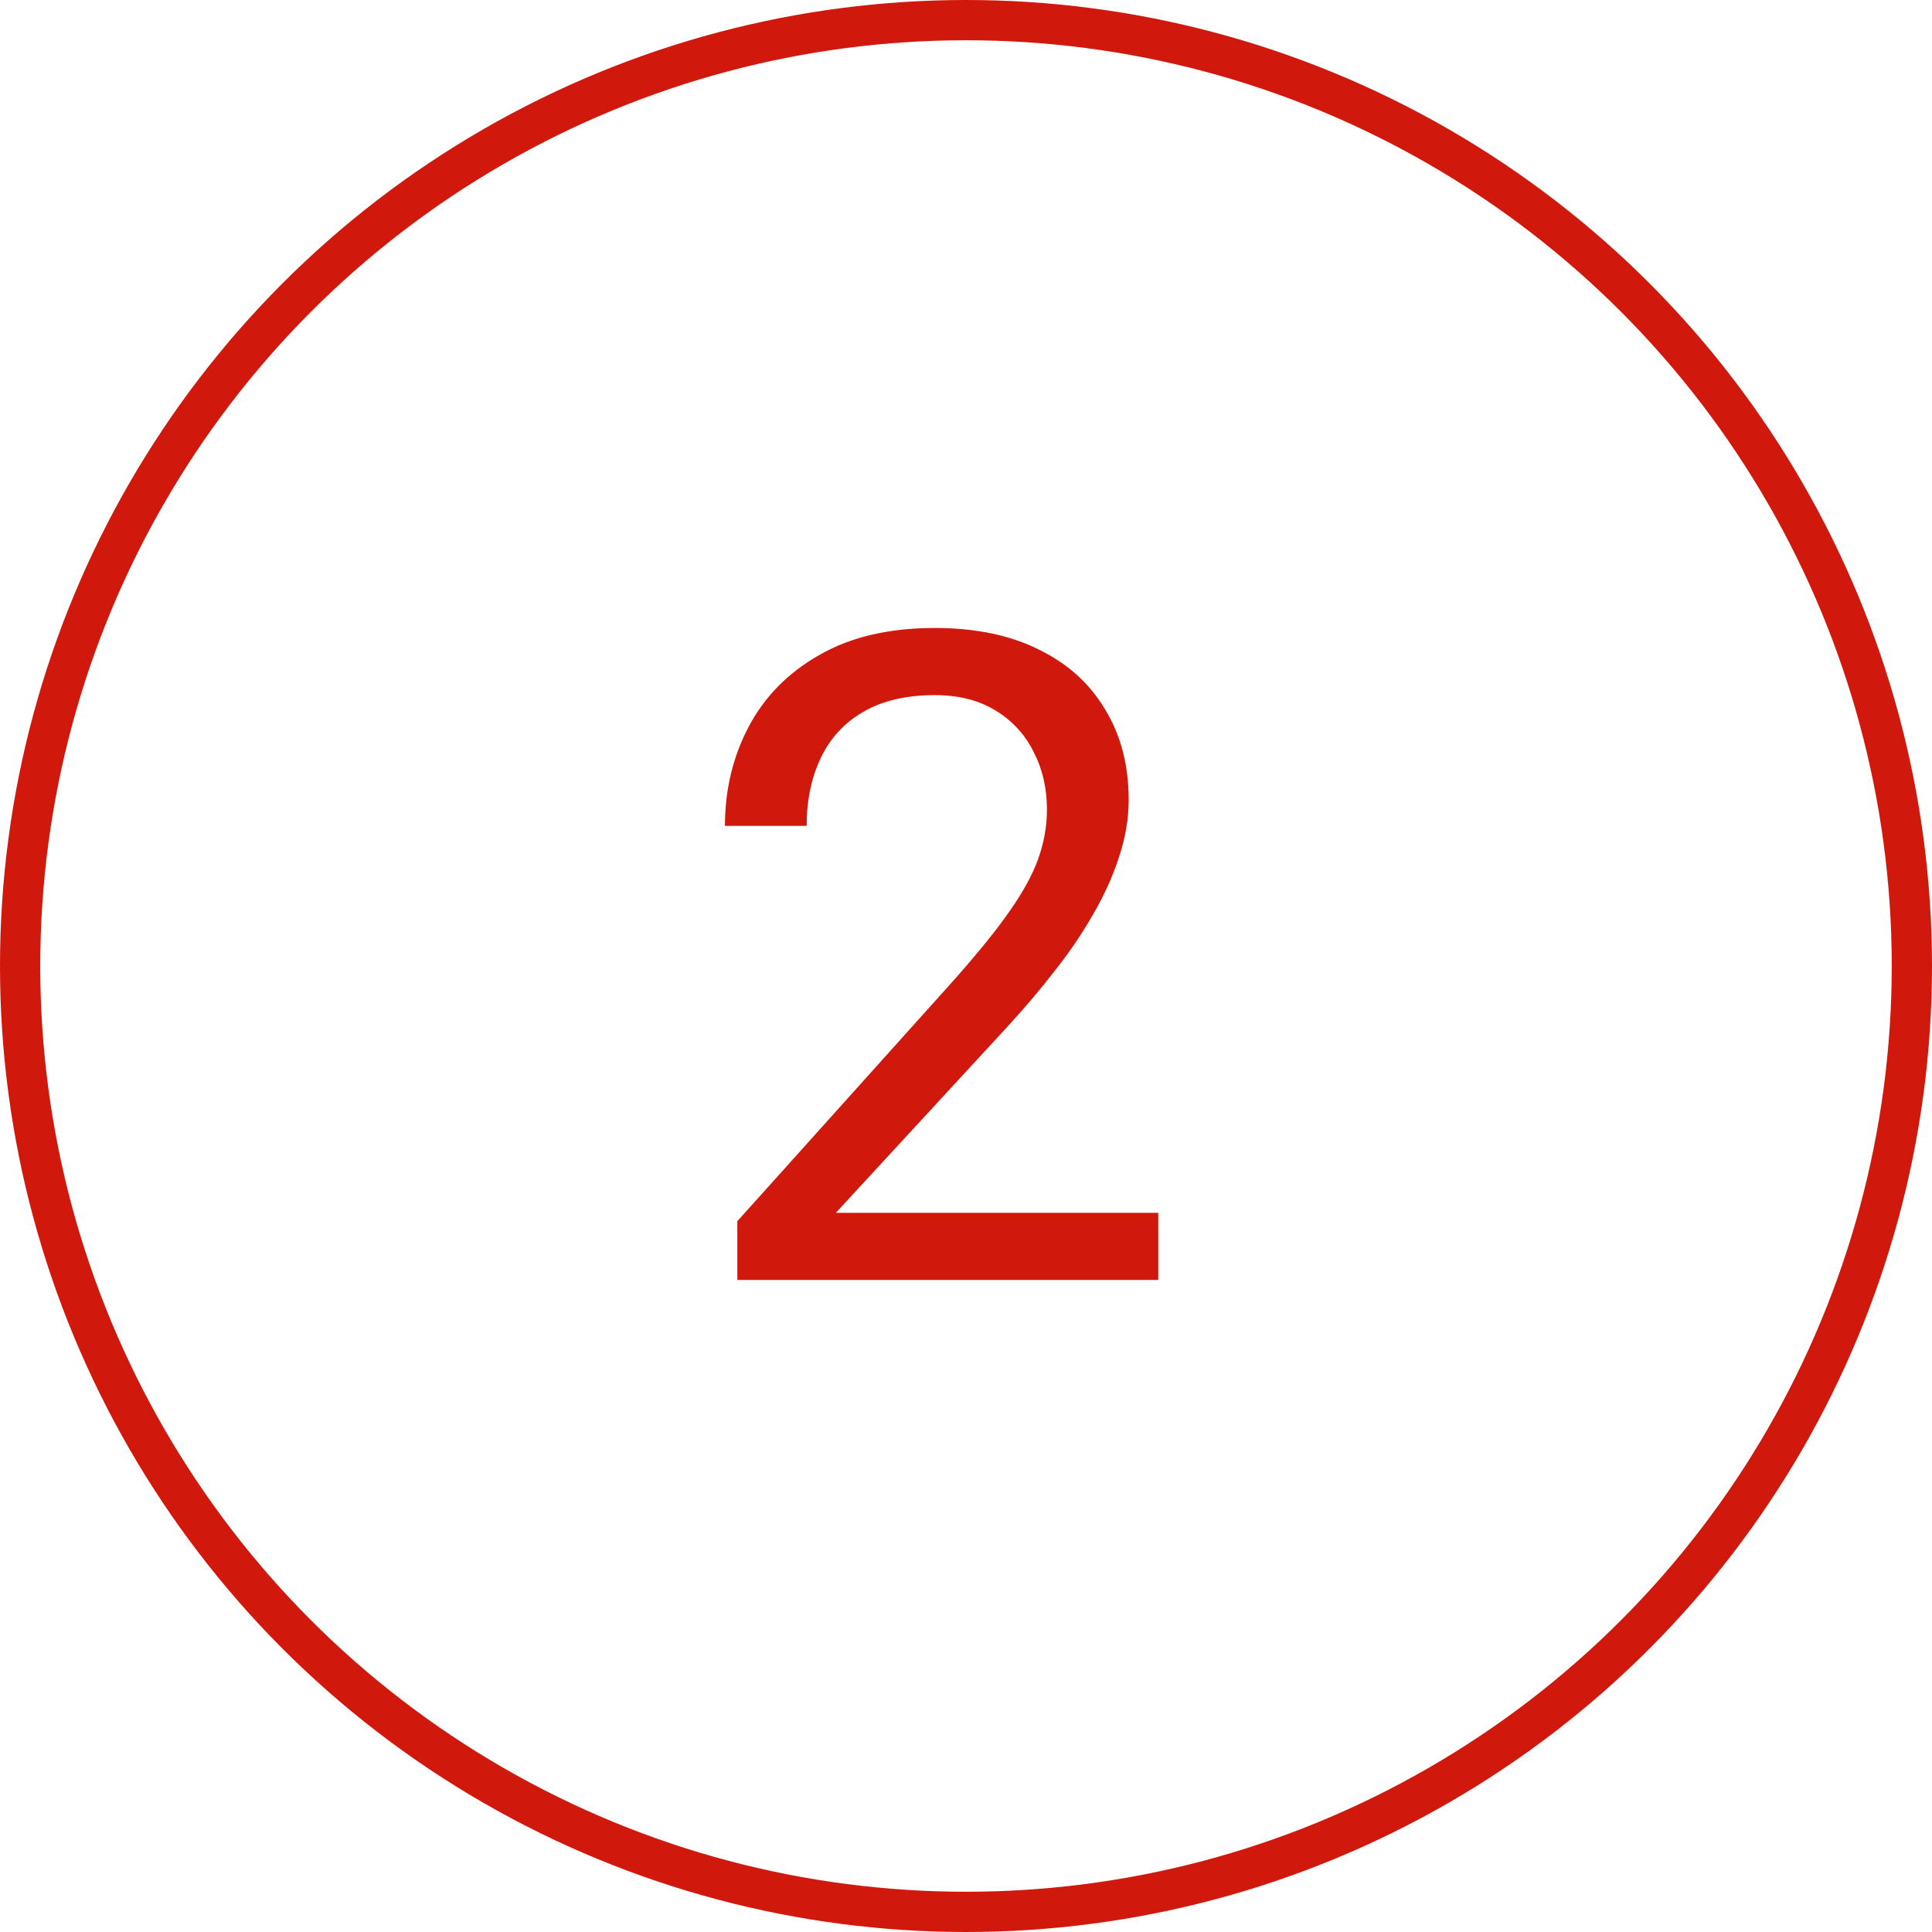
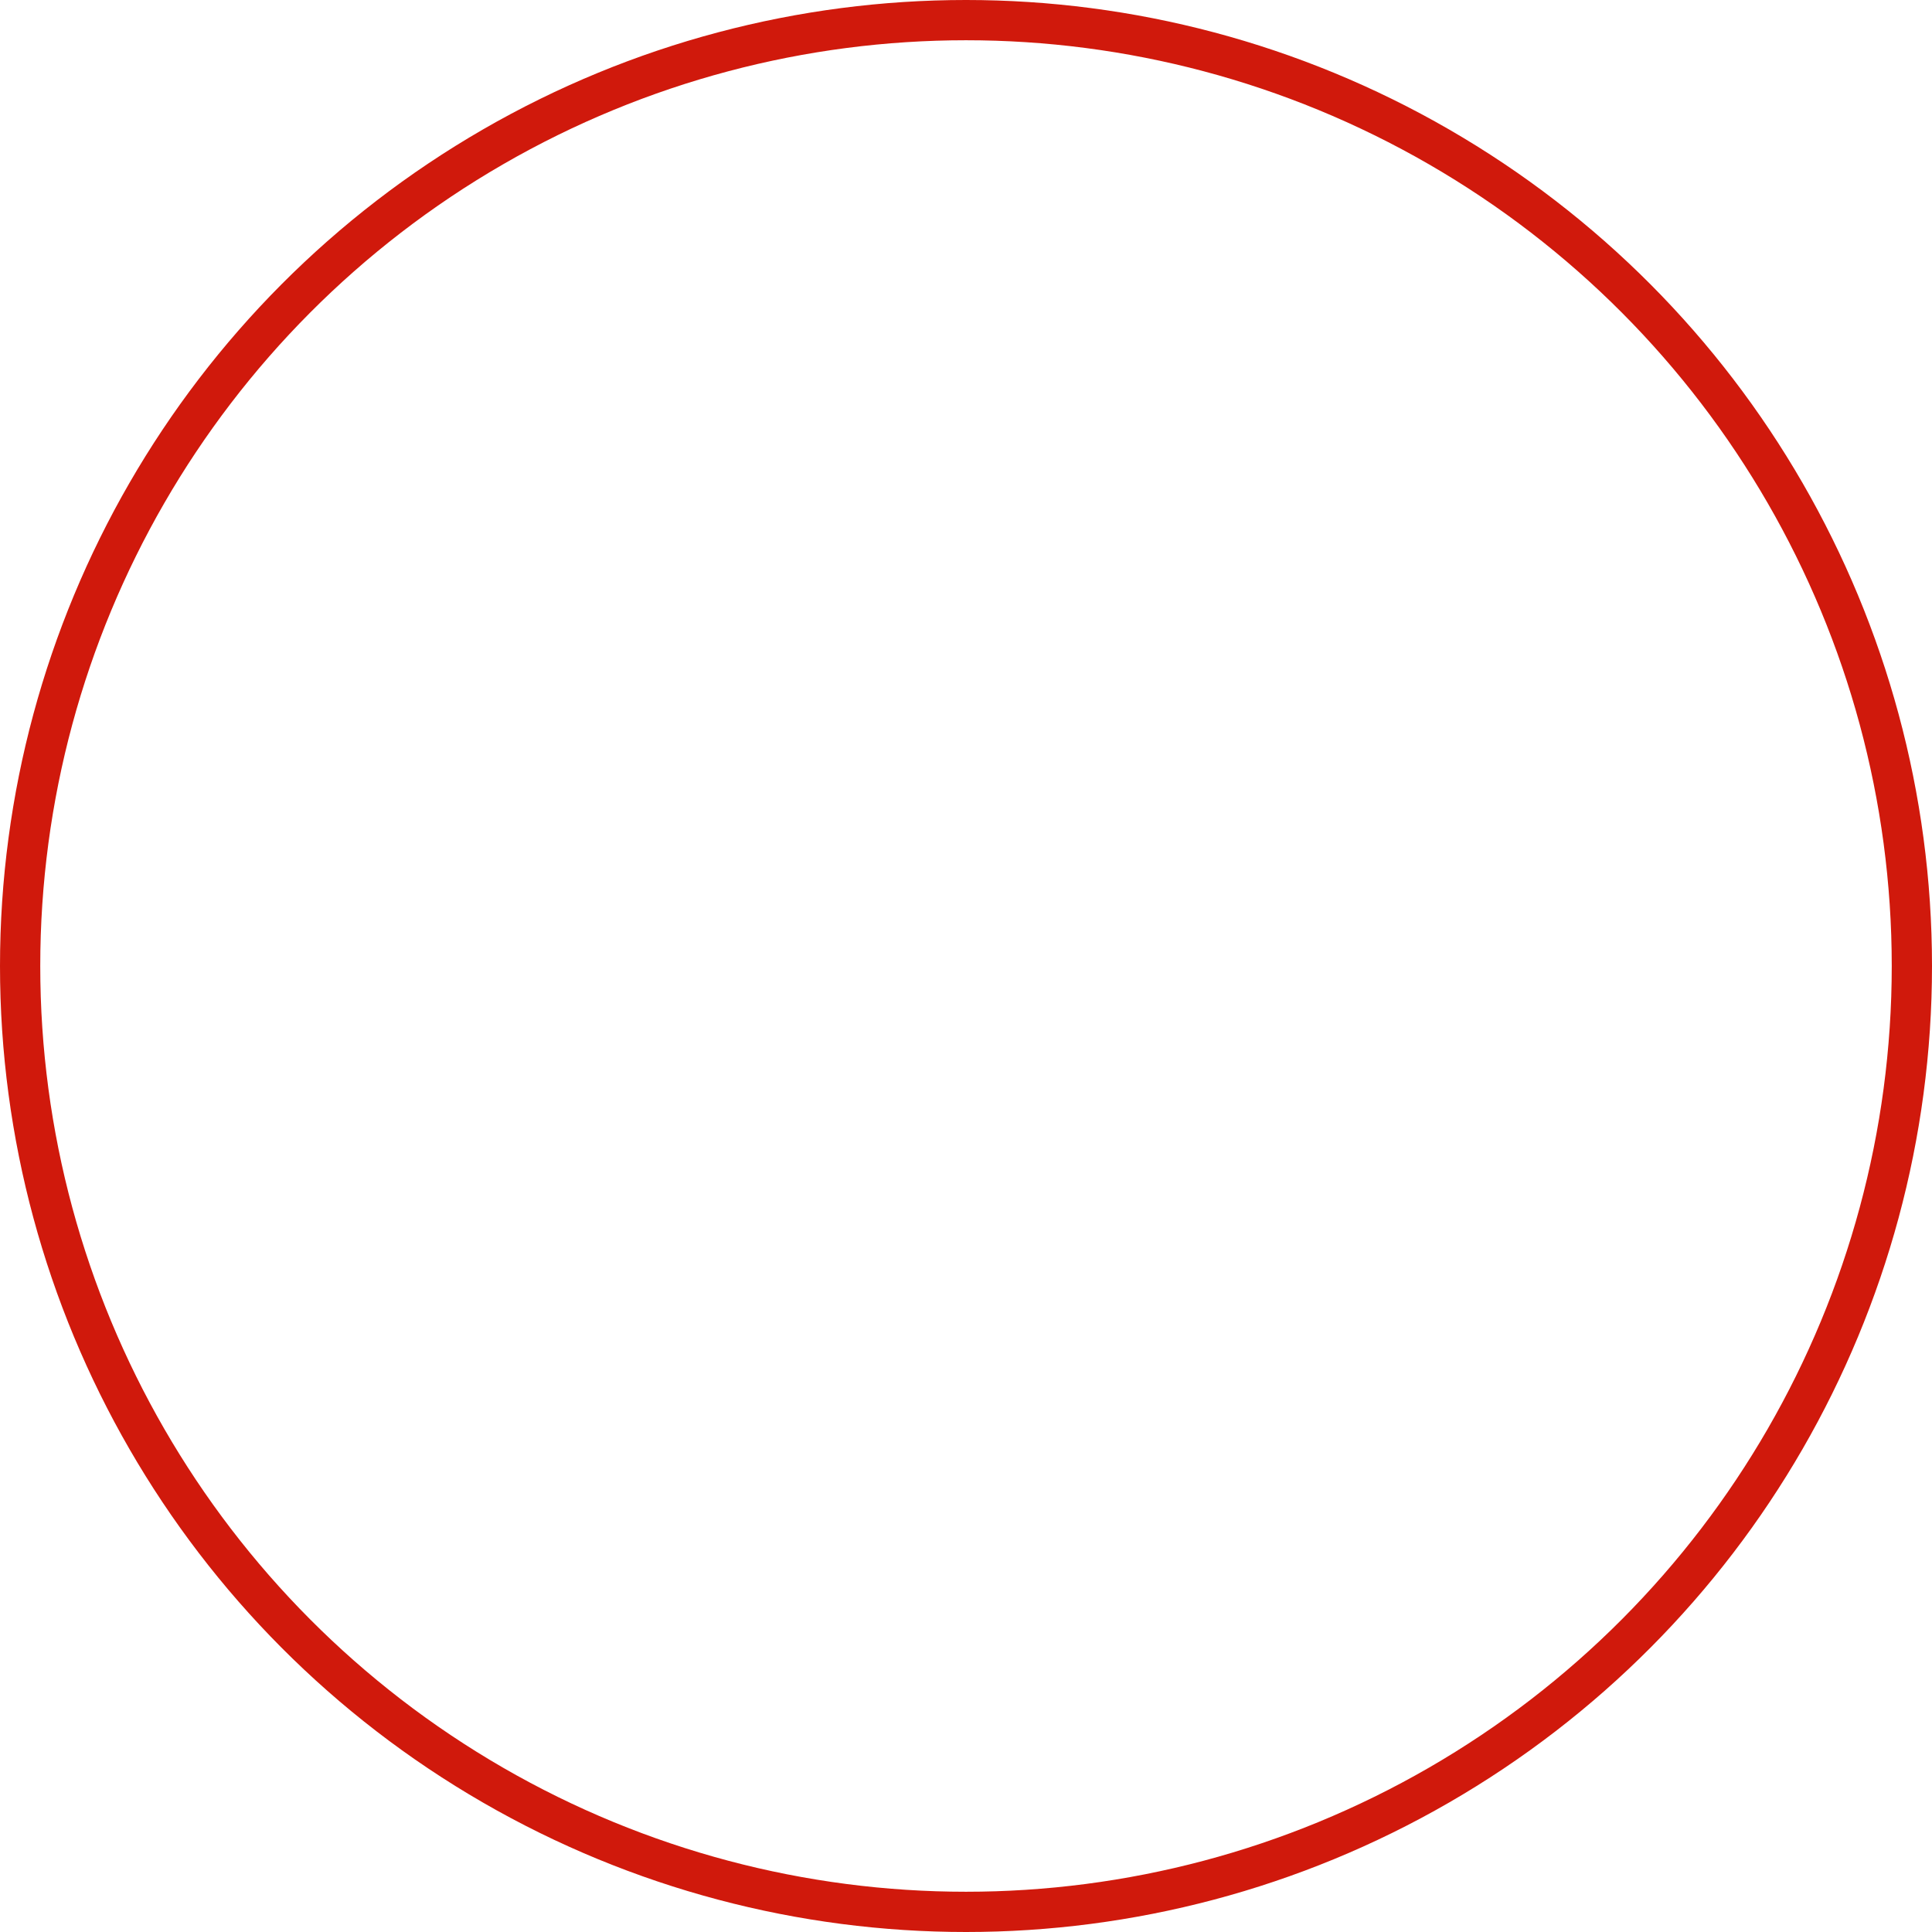
<svg xmlns="http://www.w3.org/2000/svg" width="48" height="48" viewBox="0 0 48 48" fill="none">
  <circle cx="24" cy="24" r="23.5" stroke="#D0190C" />
-   <path d="M28.777 30.132V31.8H18.319V30.34L23.553 24.513C24.197 23.796 24.695 23.189 25.046 22.691C25.404 22.187 25.653 21.737 25.792 21.342C25.938 20.939 26.011 20.529 26.011 20.112C26.011 19.586 25.902 19.11 25.682 18.686C25.47 18.254 25.155 17.91 24.738 17.654C24.321 17.398 23.817 17.27 23.224 17.27C22.514 17.27 21.922 17.409 21.446 17.687C20.978 17.958 20.627 18.338 20.393 18.828C20.159 19.319 20.041 19.882 20.041 20.518H18.011C18.011 19.619 18.209 18.796 18.604 18.049C18.999 17.303 19.584 16.71 20.36 16.271C21.135 15.825 22.09 15.602 23.224 15.602C24.234 15.602 25.097 15.781 25.814 16.14C26.531 16.491 27.08 16.988 27.46 17.632C27.848 18.269 28.042 19.015 28.042 19.871C28.042 20.339 27.961 20.815 27.8 21.298C27.647 21.773 27.431 22.249 27.153 22.724C26.882 23.2 26.564 23.668 26.198 24.129C25.84 24.59 25.455 25.044 25.046 25.49L20.766 30.132H28.777Z" fill="#D0190C" />
</svg>